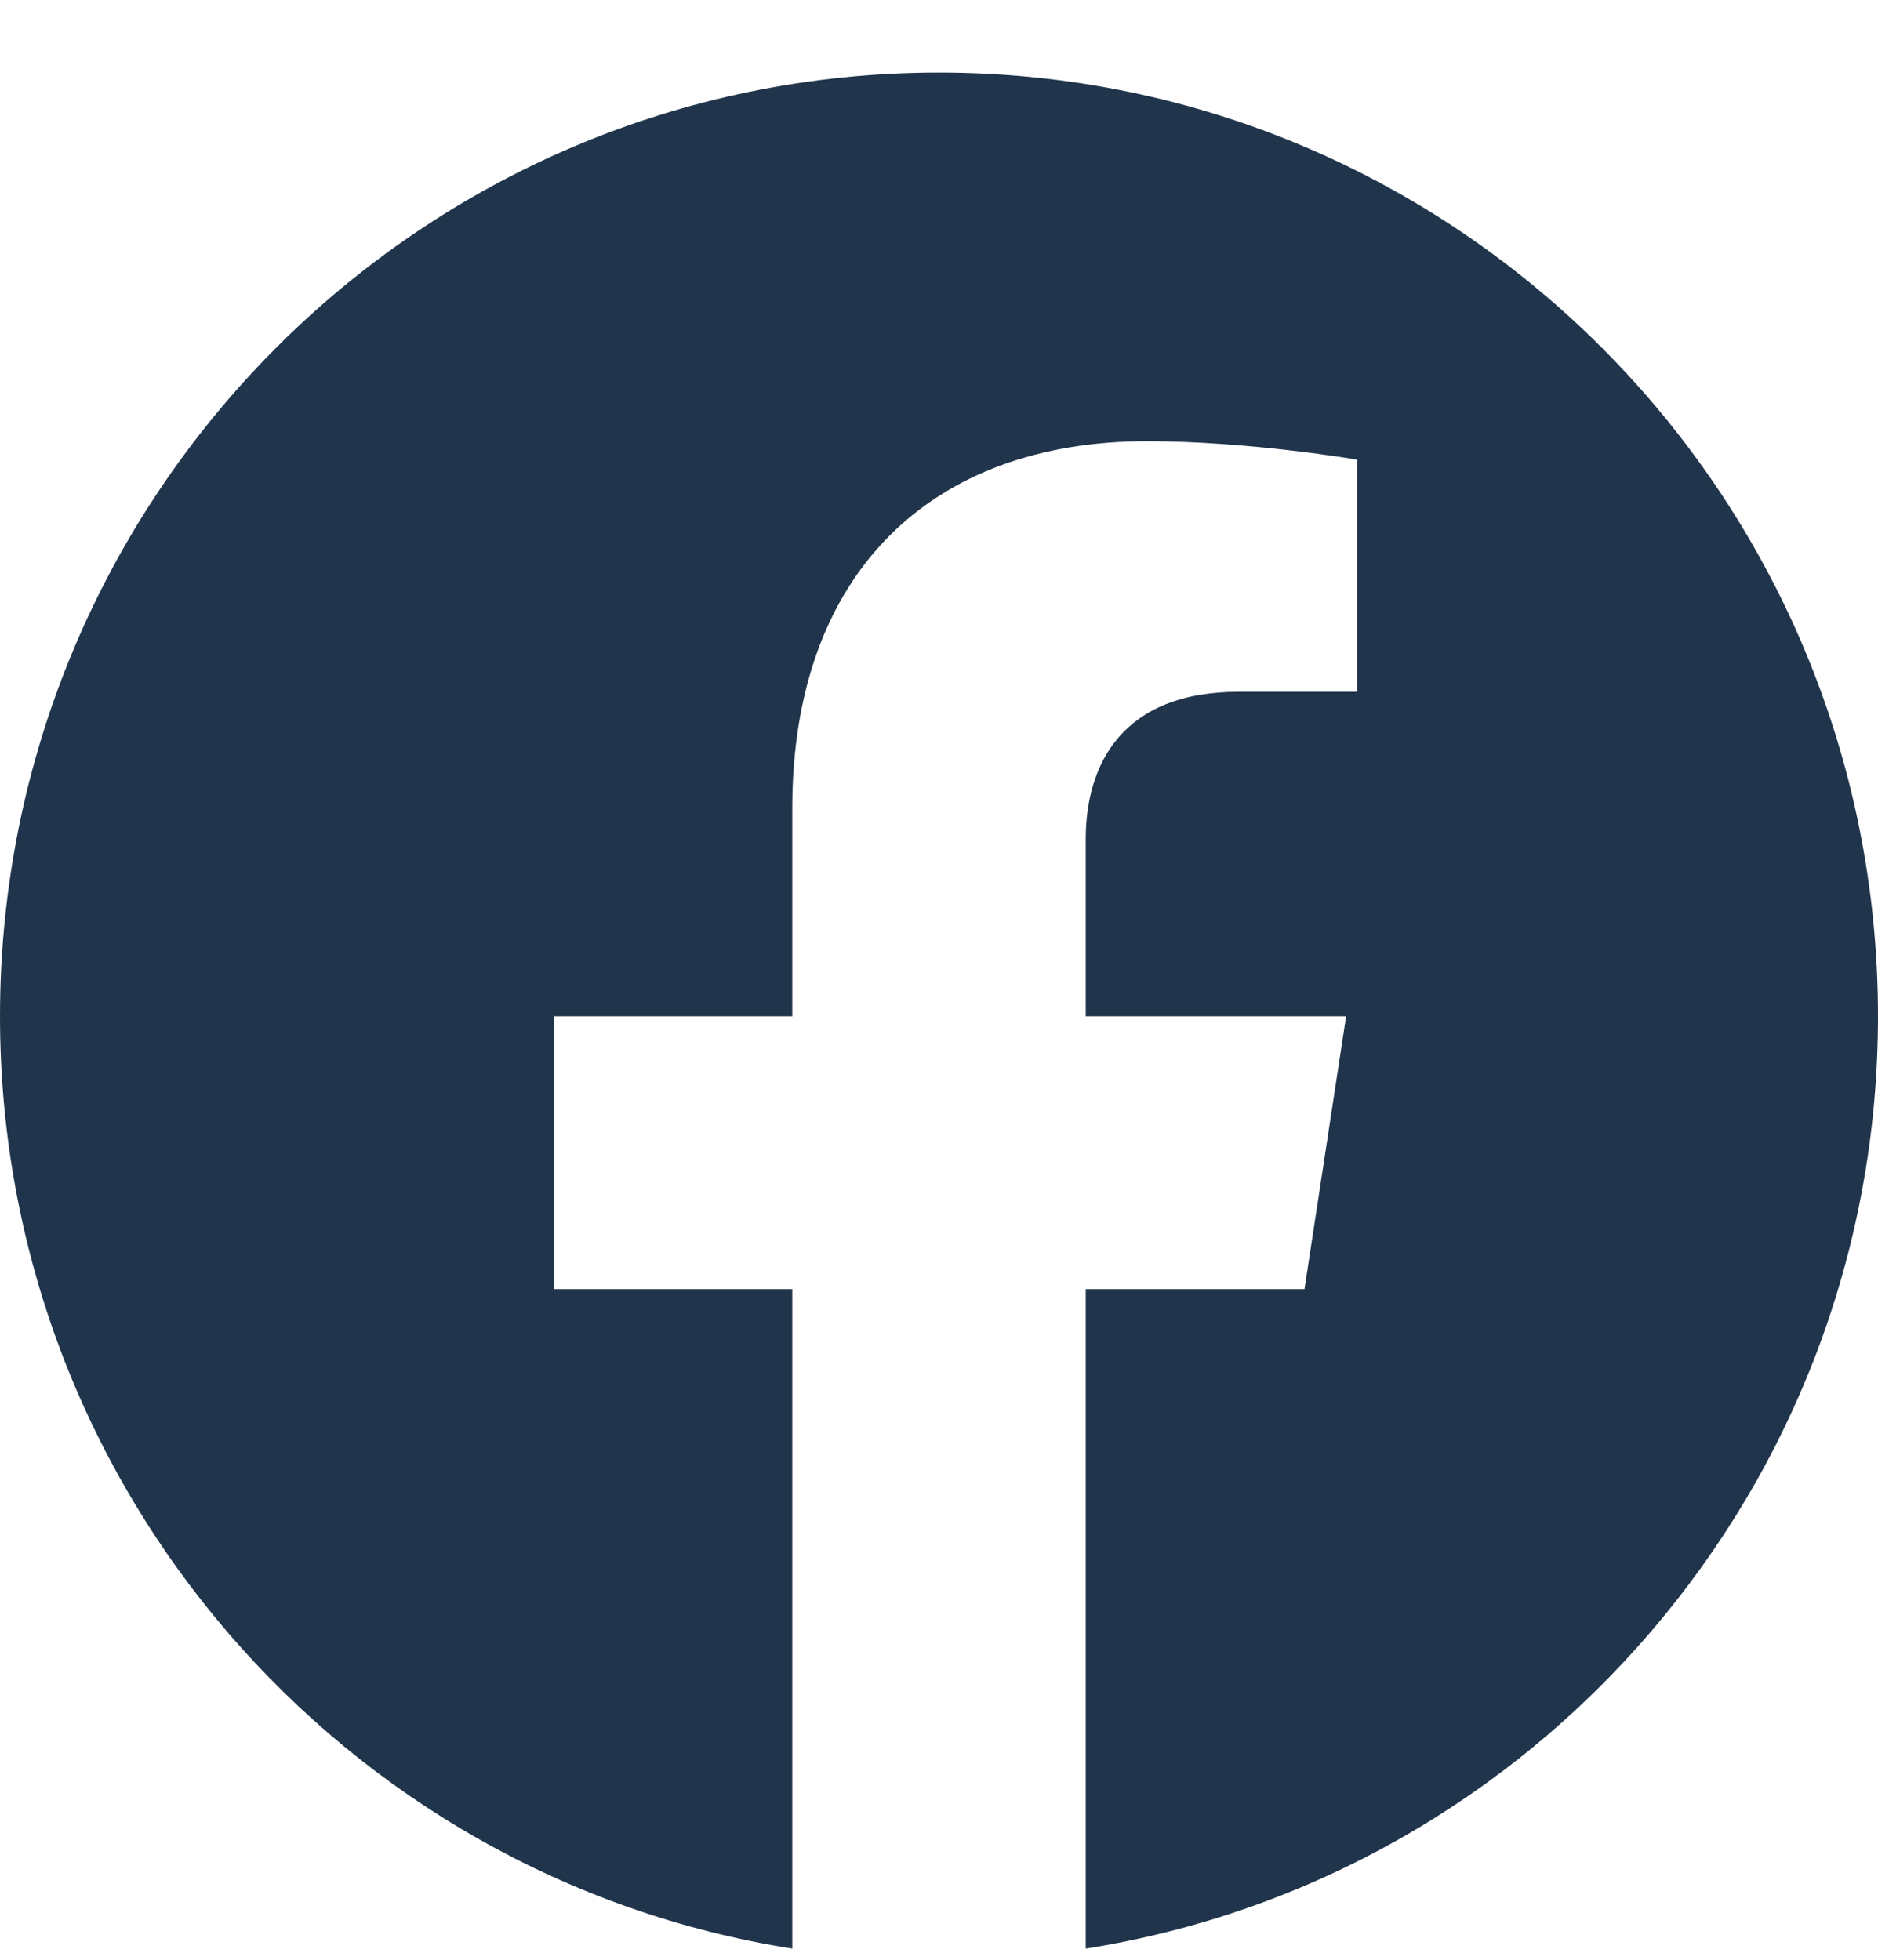
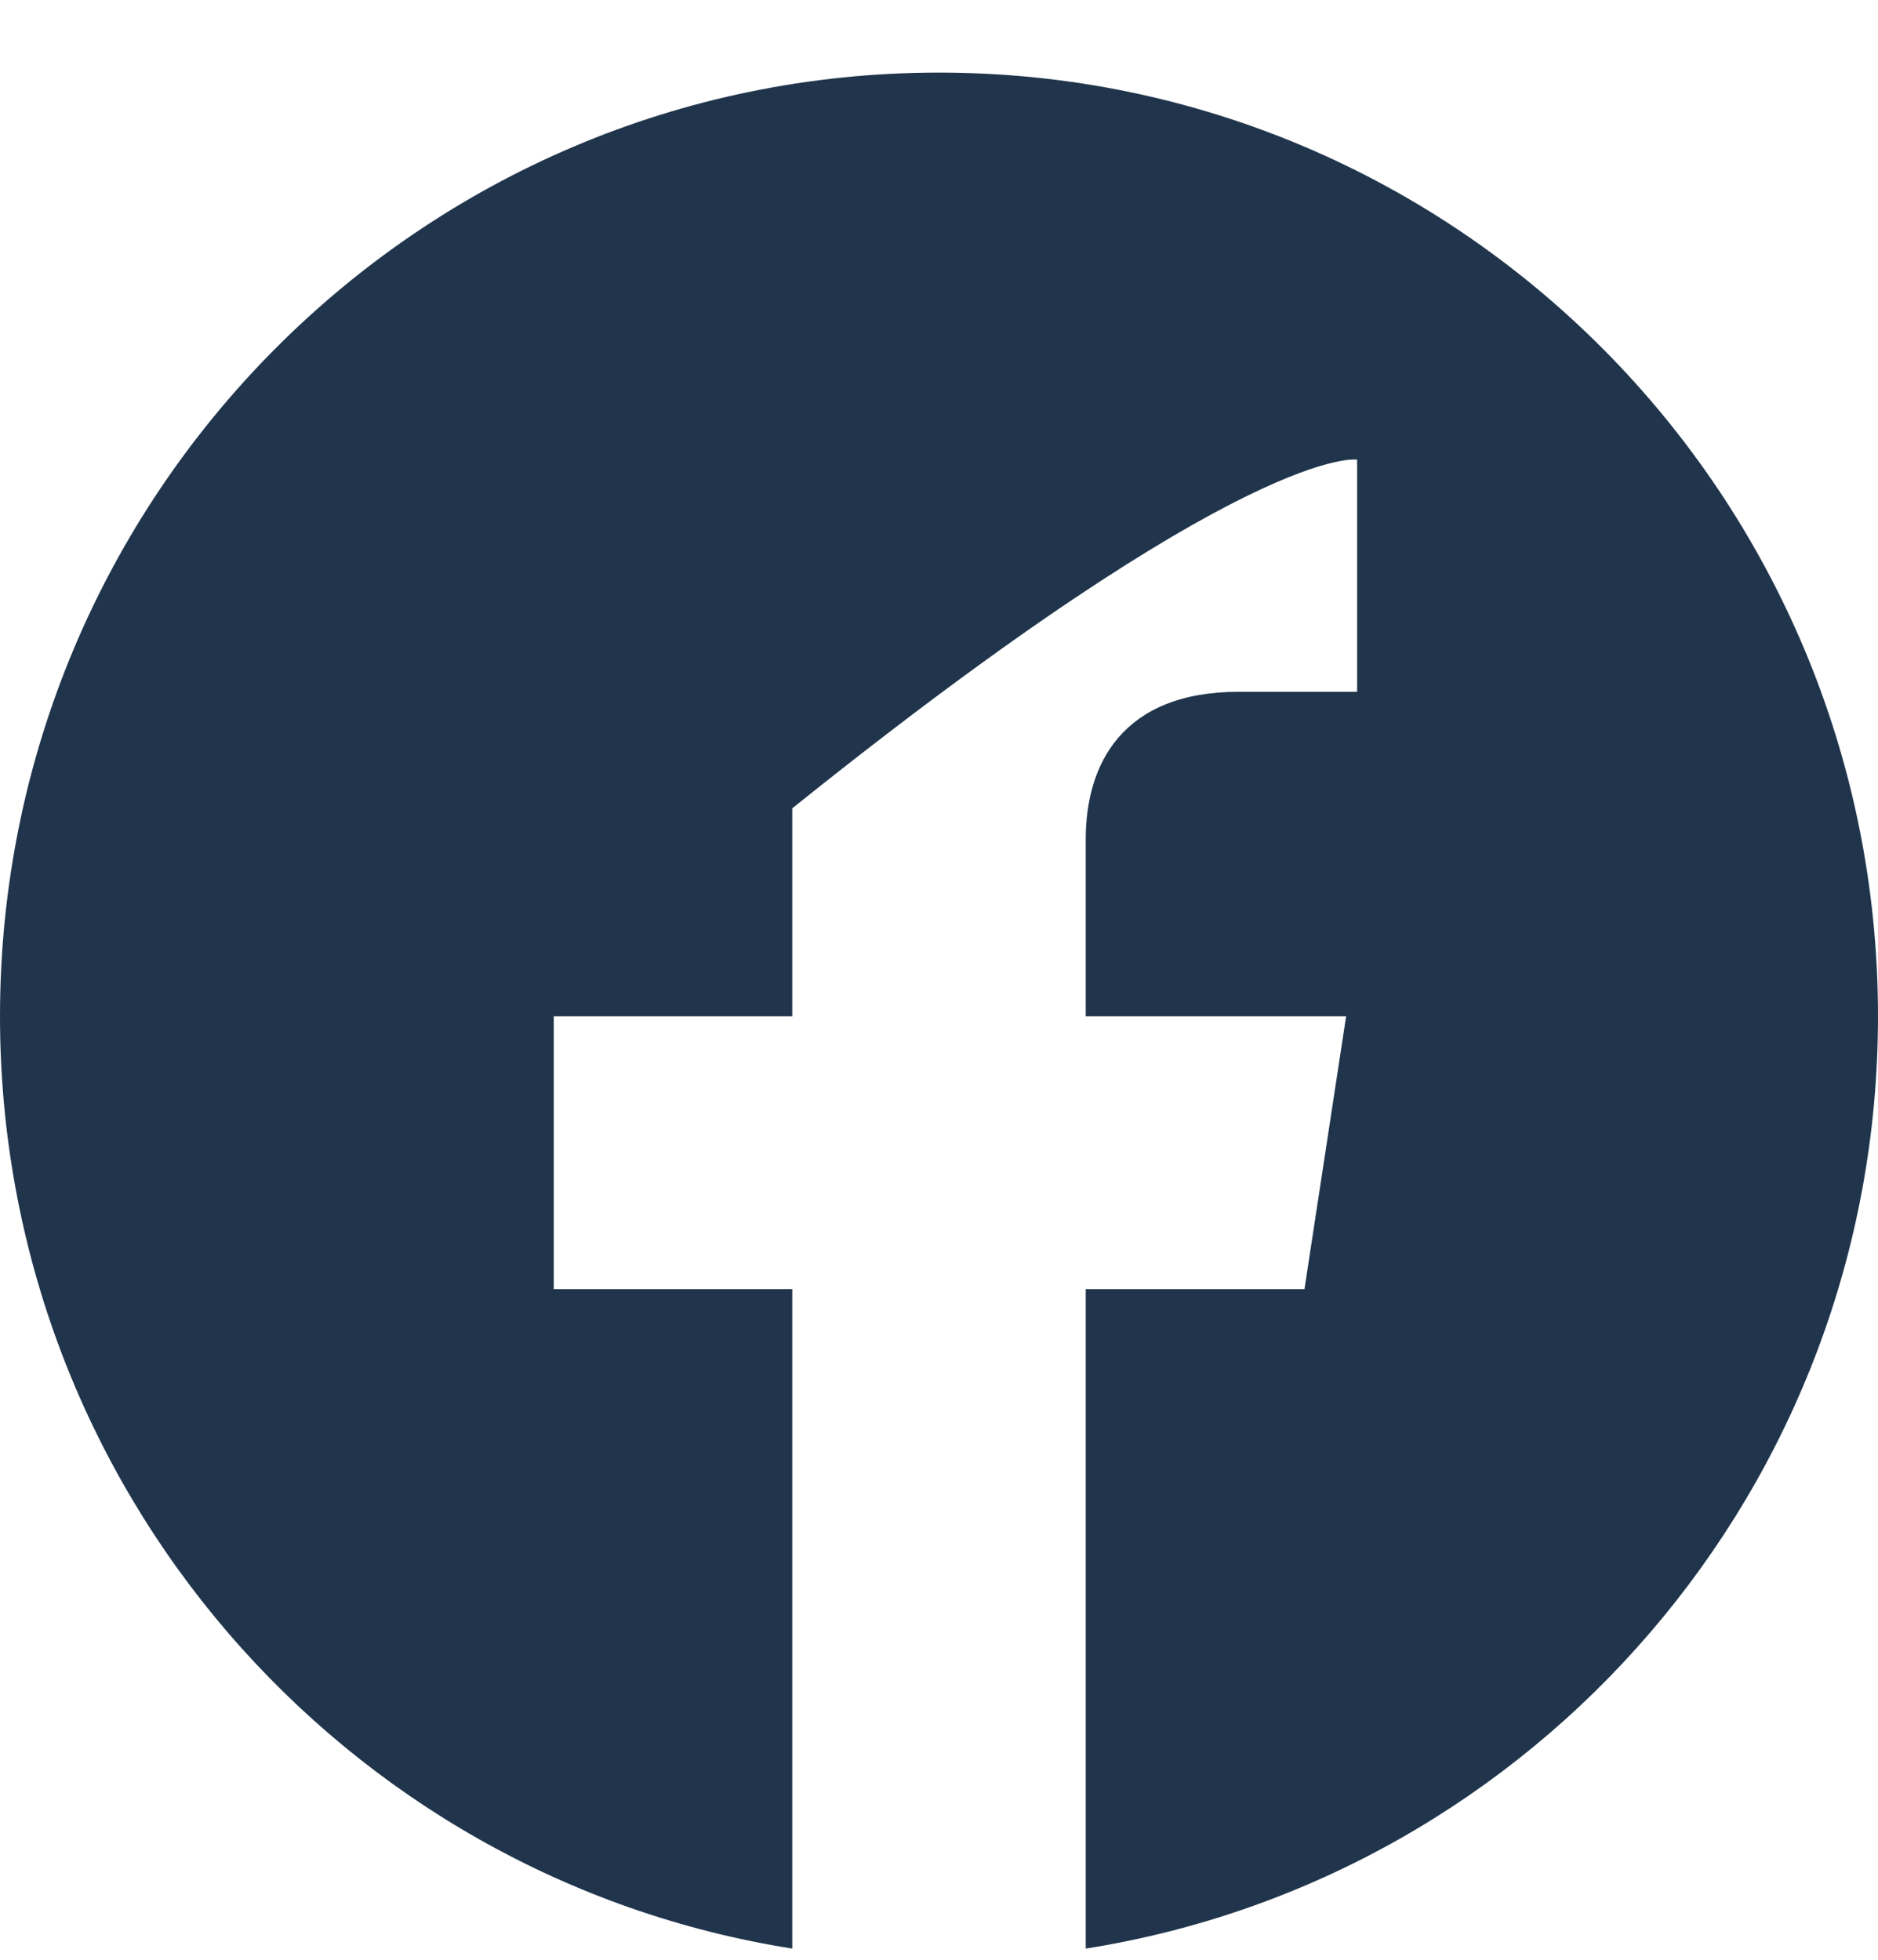
<svg xmlns="http://www.w3.org/2000/svg" width="23" height="24" viewBox="0 0 23 24" fill="none">
-   <path d="M23 12.446C23 6.061 17.853 0.889 11.5 0.889C5.147 0.889 0 6.061 0 12.446C0 18.214 4.205 22.995 9.703 23.863V15.787H6.782V12.446H9.703V9.899C9.703 7.003 11.419 5.403 14.047 5.403C15.305 5.403 16.621 5.629 16.621 5.629V8.472H15.171C13.742 8.472 13.297 9.363 13.297 10.277V12.446H16.486L15.976 15.787H13.297V23.863C18.795 22.995 23 18.214 23 12.446Z" fill="#20354C" />
+   <path d="M23 12.446C23 6.061 17.853 0.889 11.5 0.889C5.147 0.889 0 6.061 0 12.446C0 18.214 4.205 22.995 9.703 23.863V15.787H6.782V12.446H9.703V9.899C15.305 5.403 16.621 5.629 16.621 5.629V8.472H15.171C13.742 8.472 13.297 9.363 13.297 10.277V12.446H16.486L15.976 15.787H13.297V23.863C18.795 22.995 23 18.214 23 12.446Z" fill="#20354C" />
</svg>